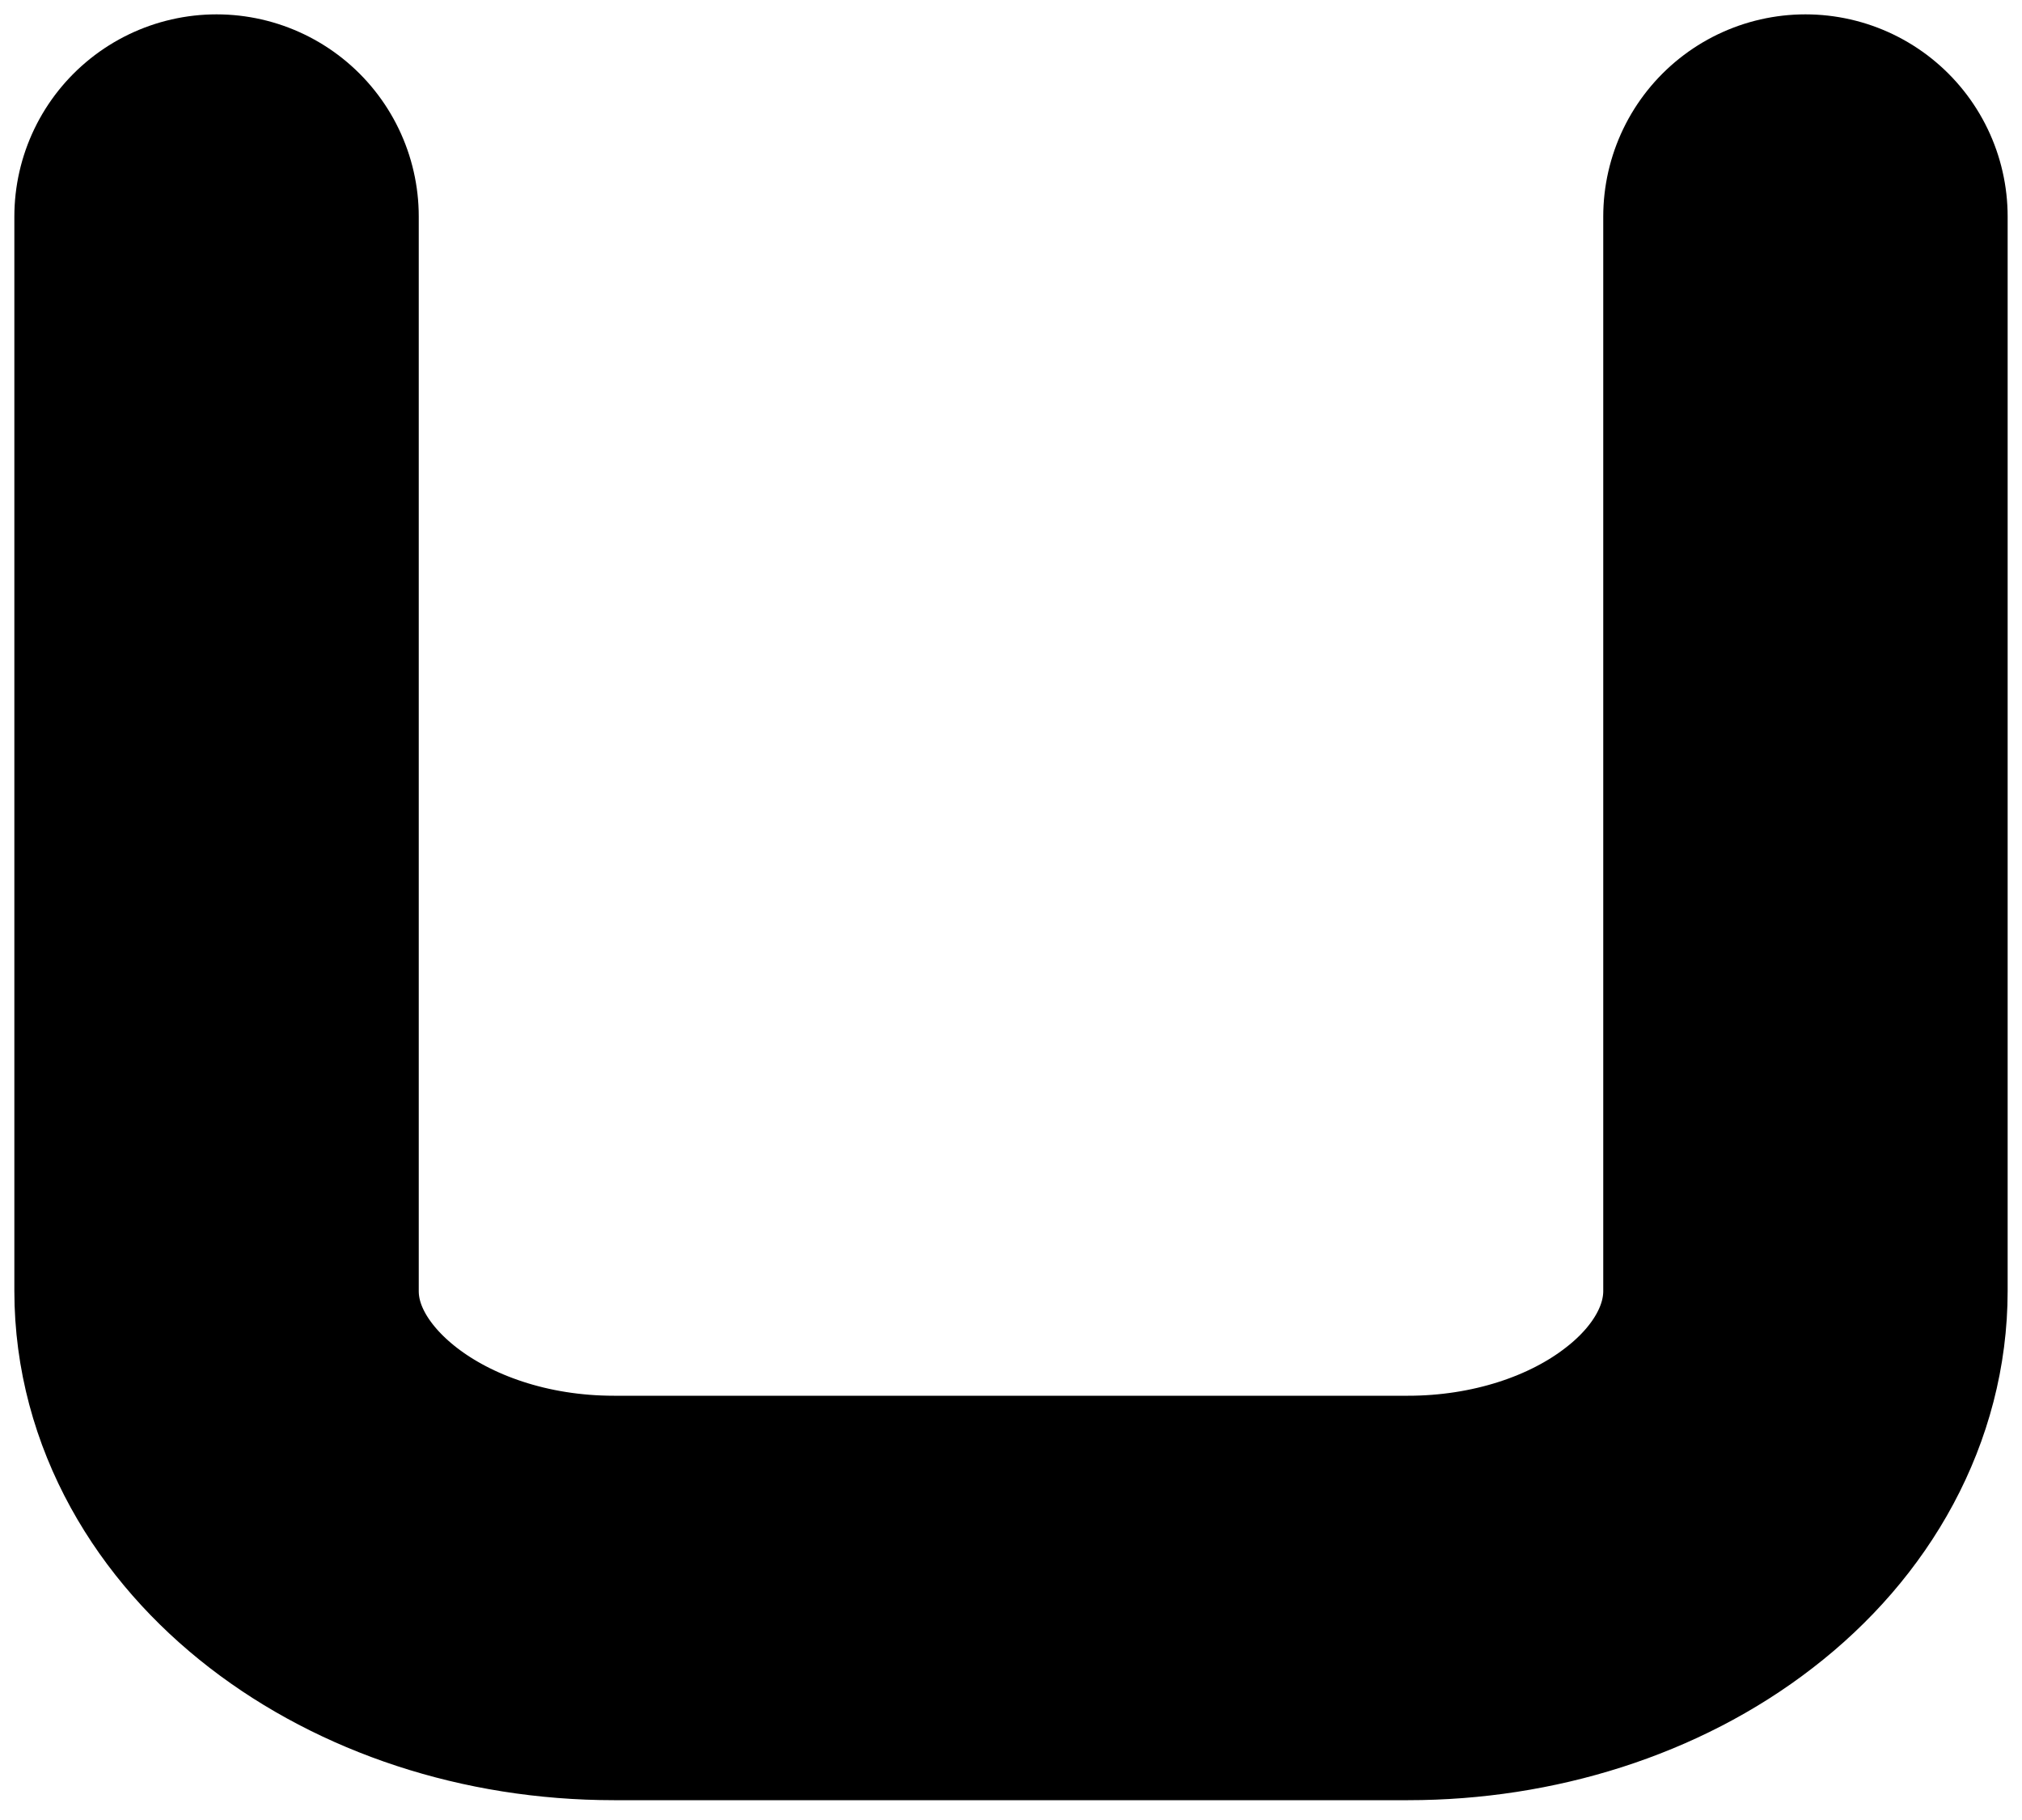
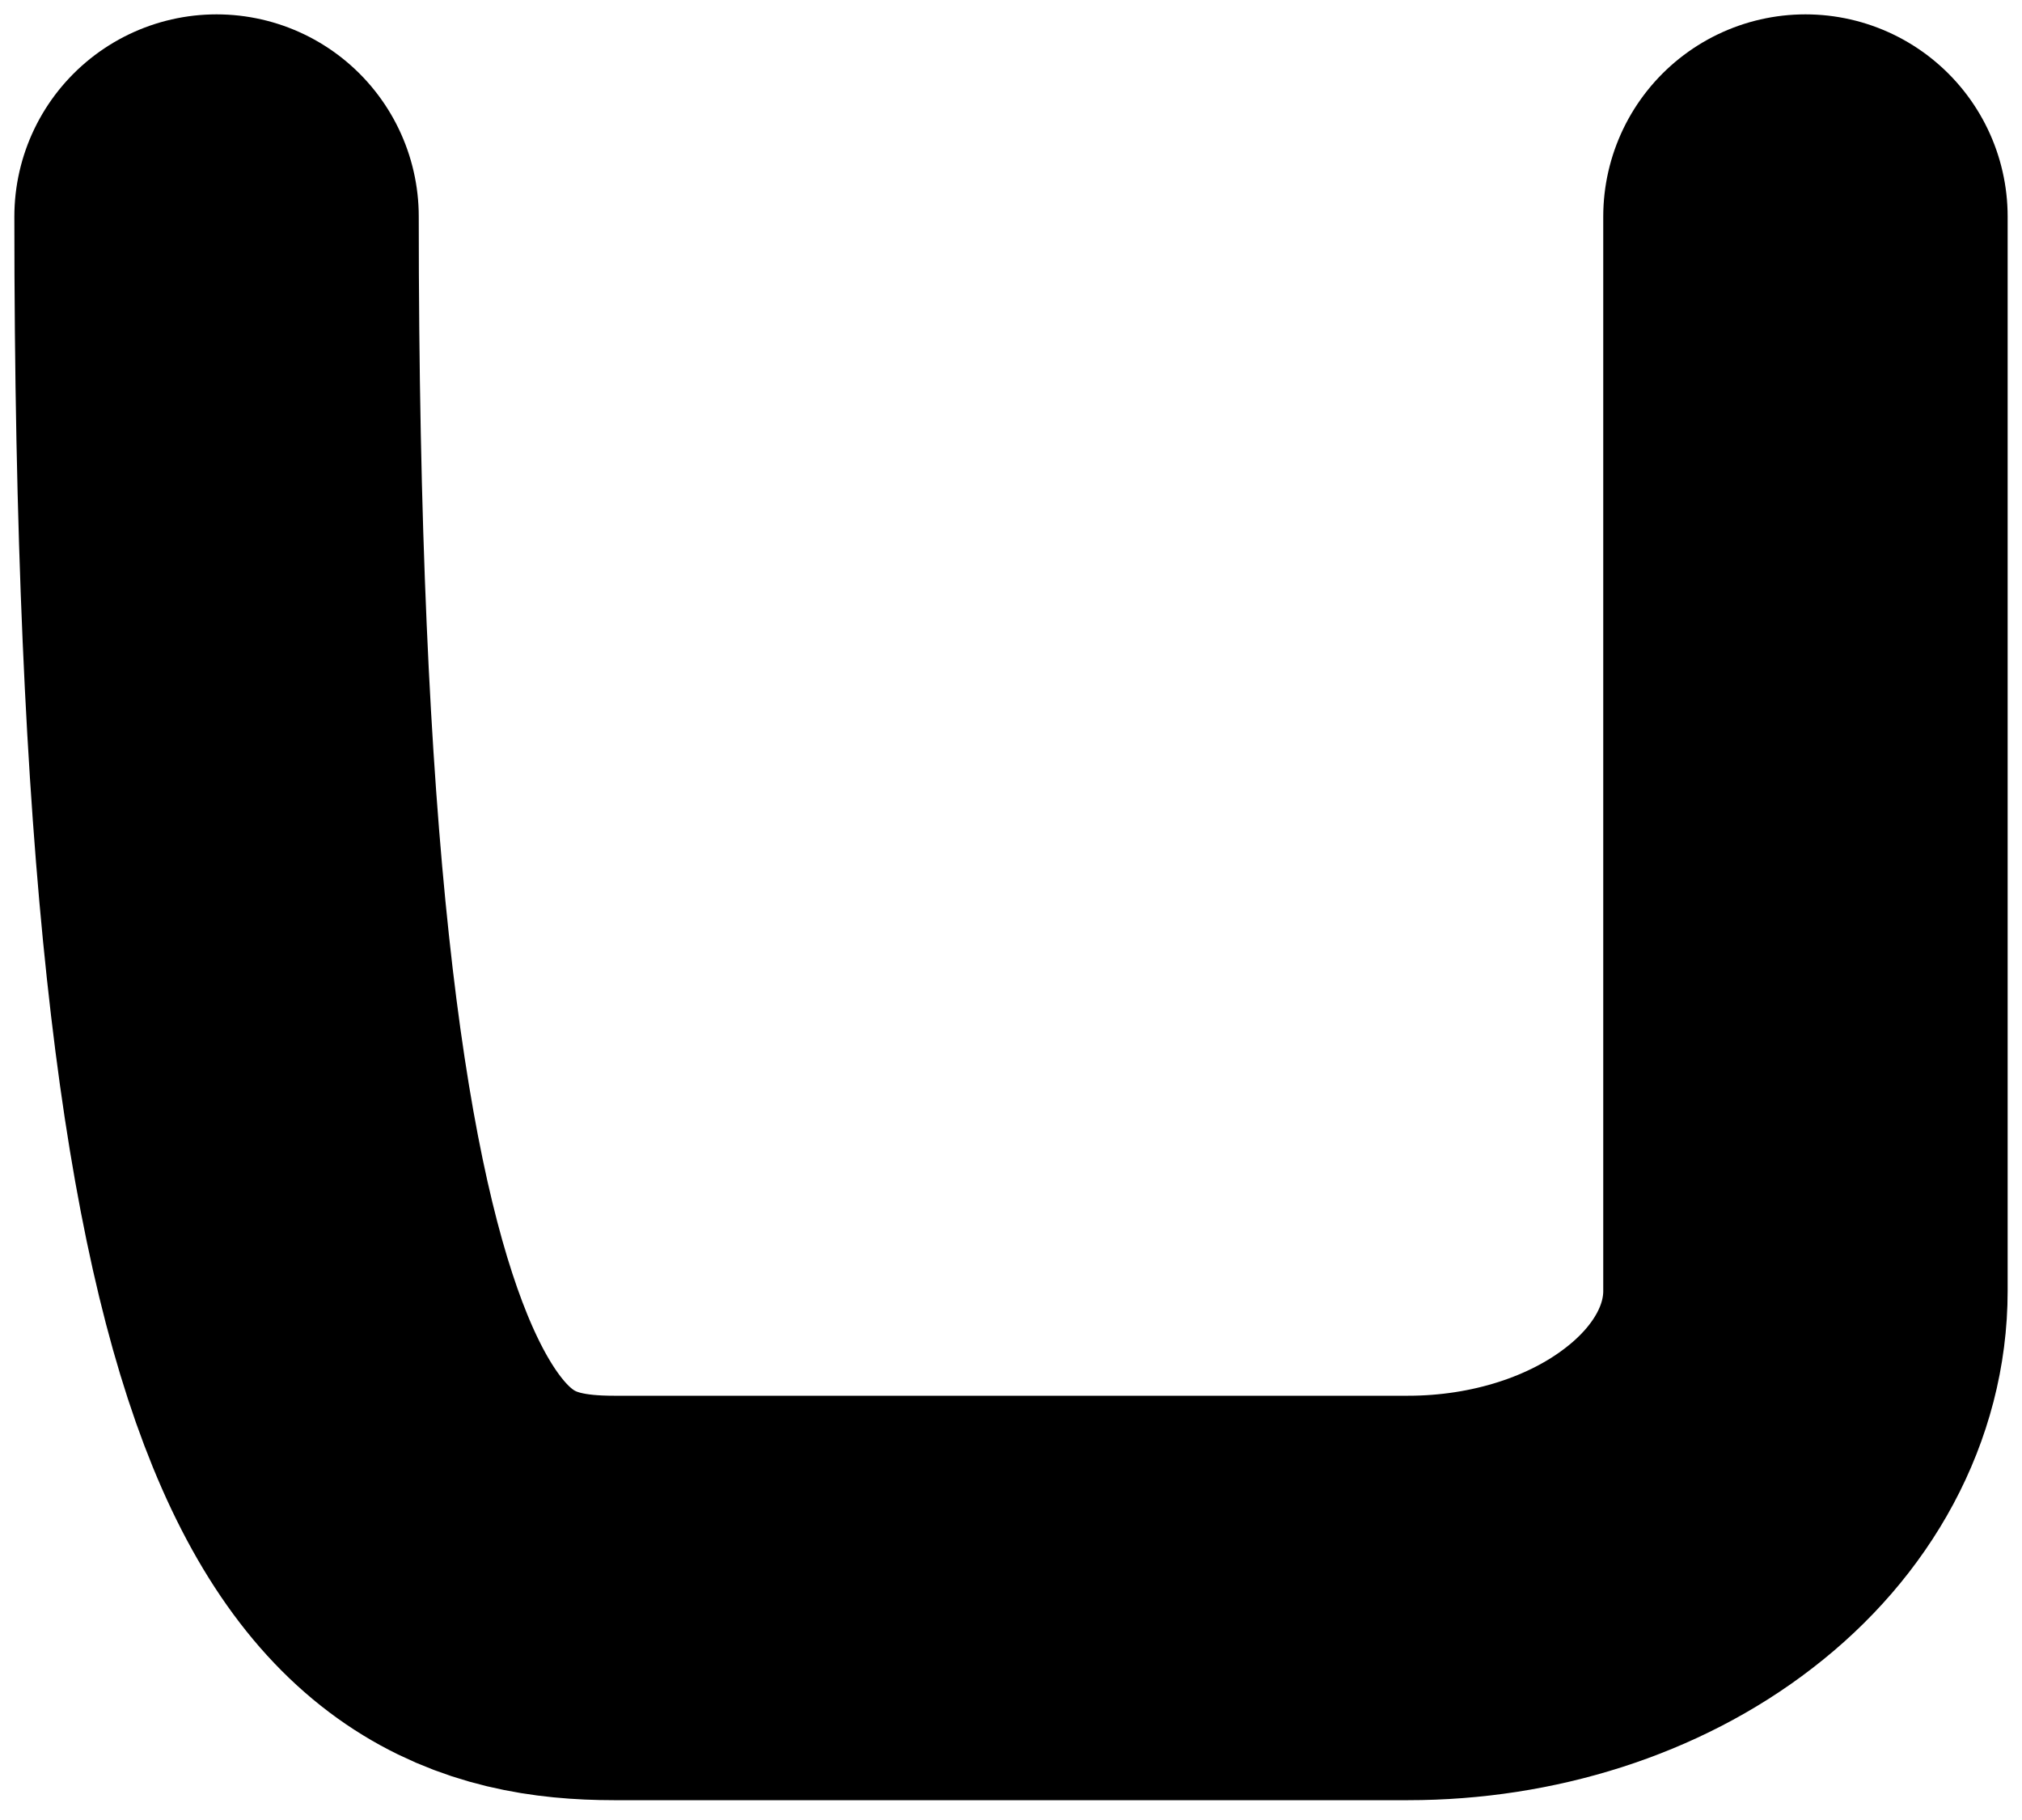
<svg xmlns="http://www.w3.org/2000/svg" width="10" height="9" viewBox="0 0 10 9" fill="none">
-   <path d="M1.071 1.071V6.384C1.071 7.219 1.955 7.902 3.036 7.902H6.964C7.485 7.902 7.985 7.742 8.353 7.457C8.722 7.173 8.929 6.786 8.929 6.384V1.071" stroke="black" stroke-width="2" stroke-linecap="round" stroke-linejoin="round" />
+   <path d="M1.071 1.071C1.071 7.219 1.955 7.902 3.036 7.902H6.964C7.485 7.902 7.985 7.742 8.353 7.457C8.722 7.173 8.929 6.786 8.929 6.384V1.071" stroke="black" stroke-width="2" stroke-linecap="round" stroke-linejoin="round" />
</svg>